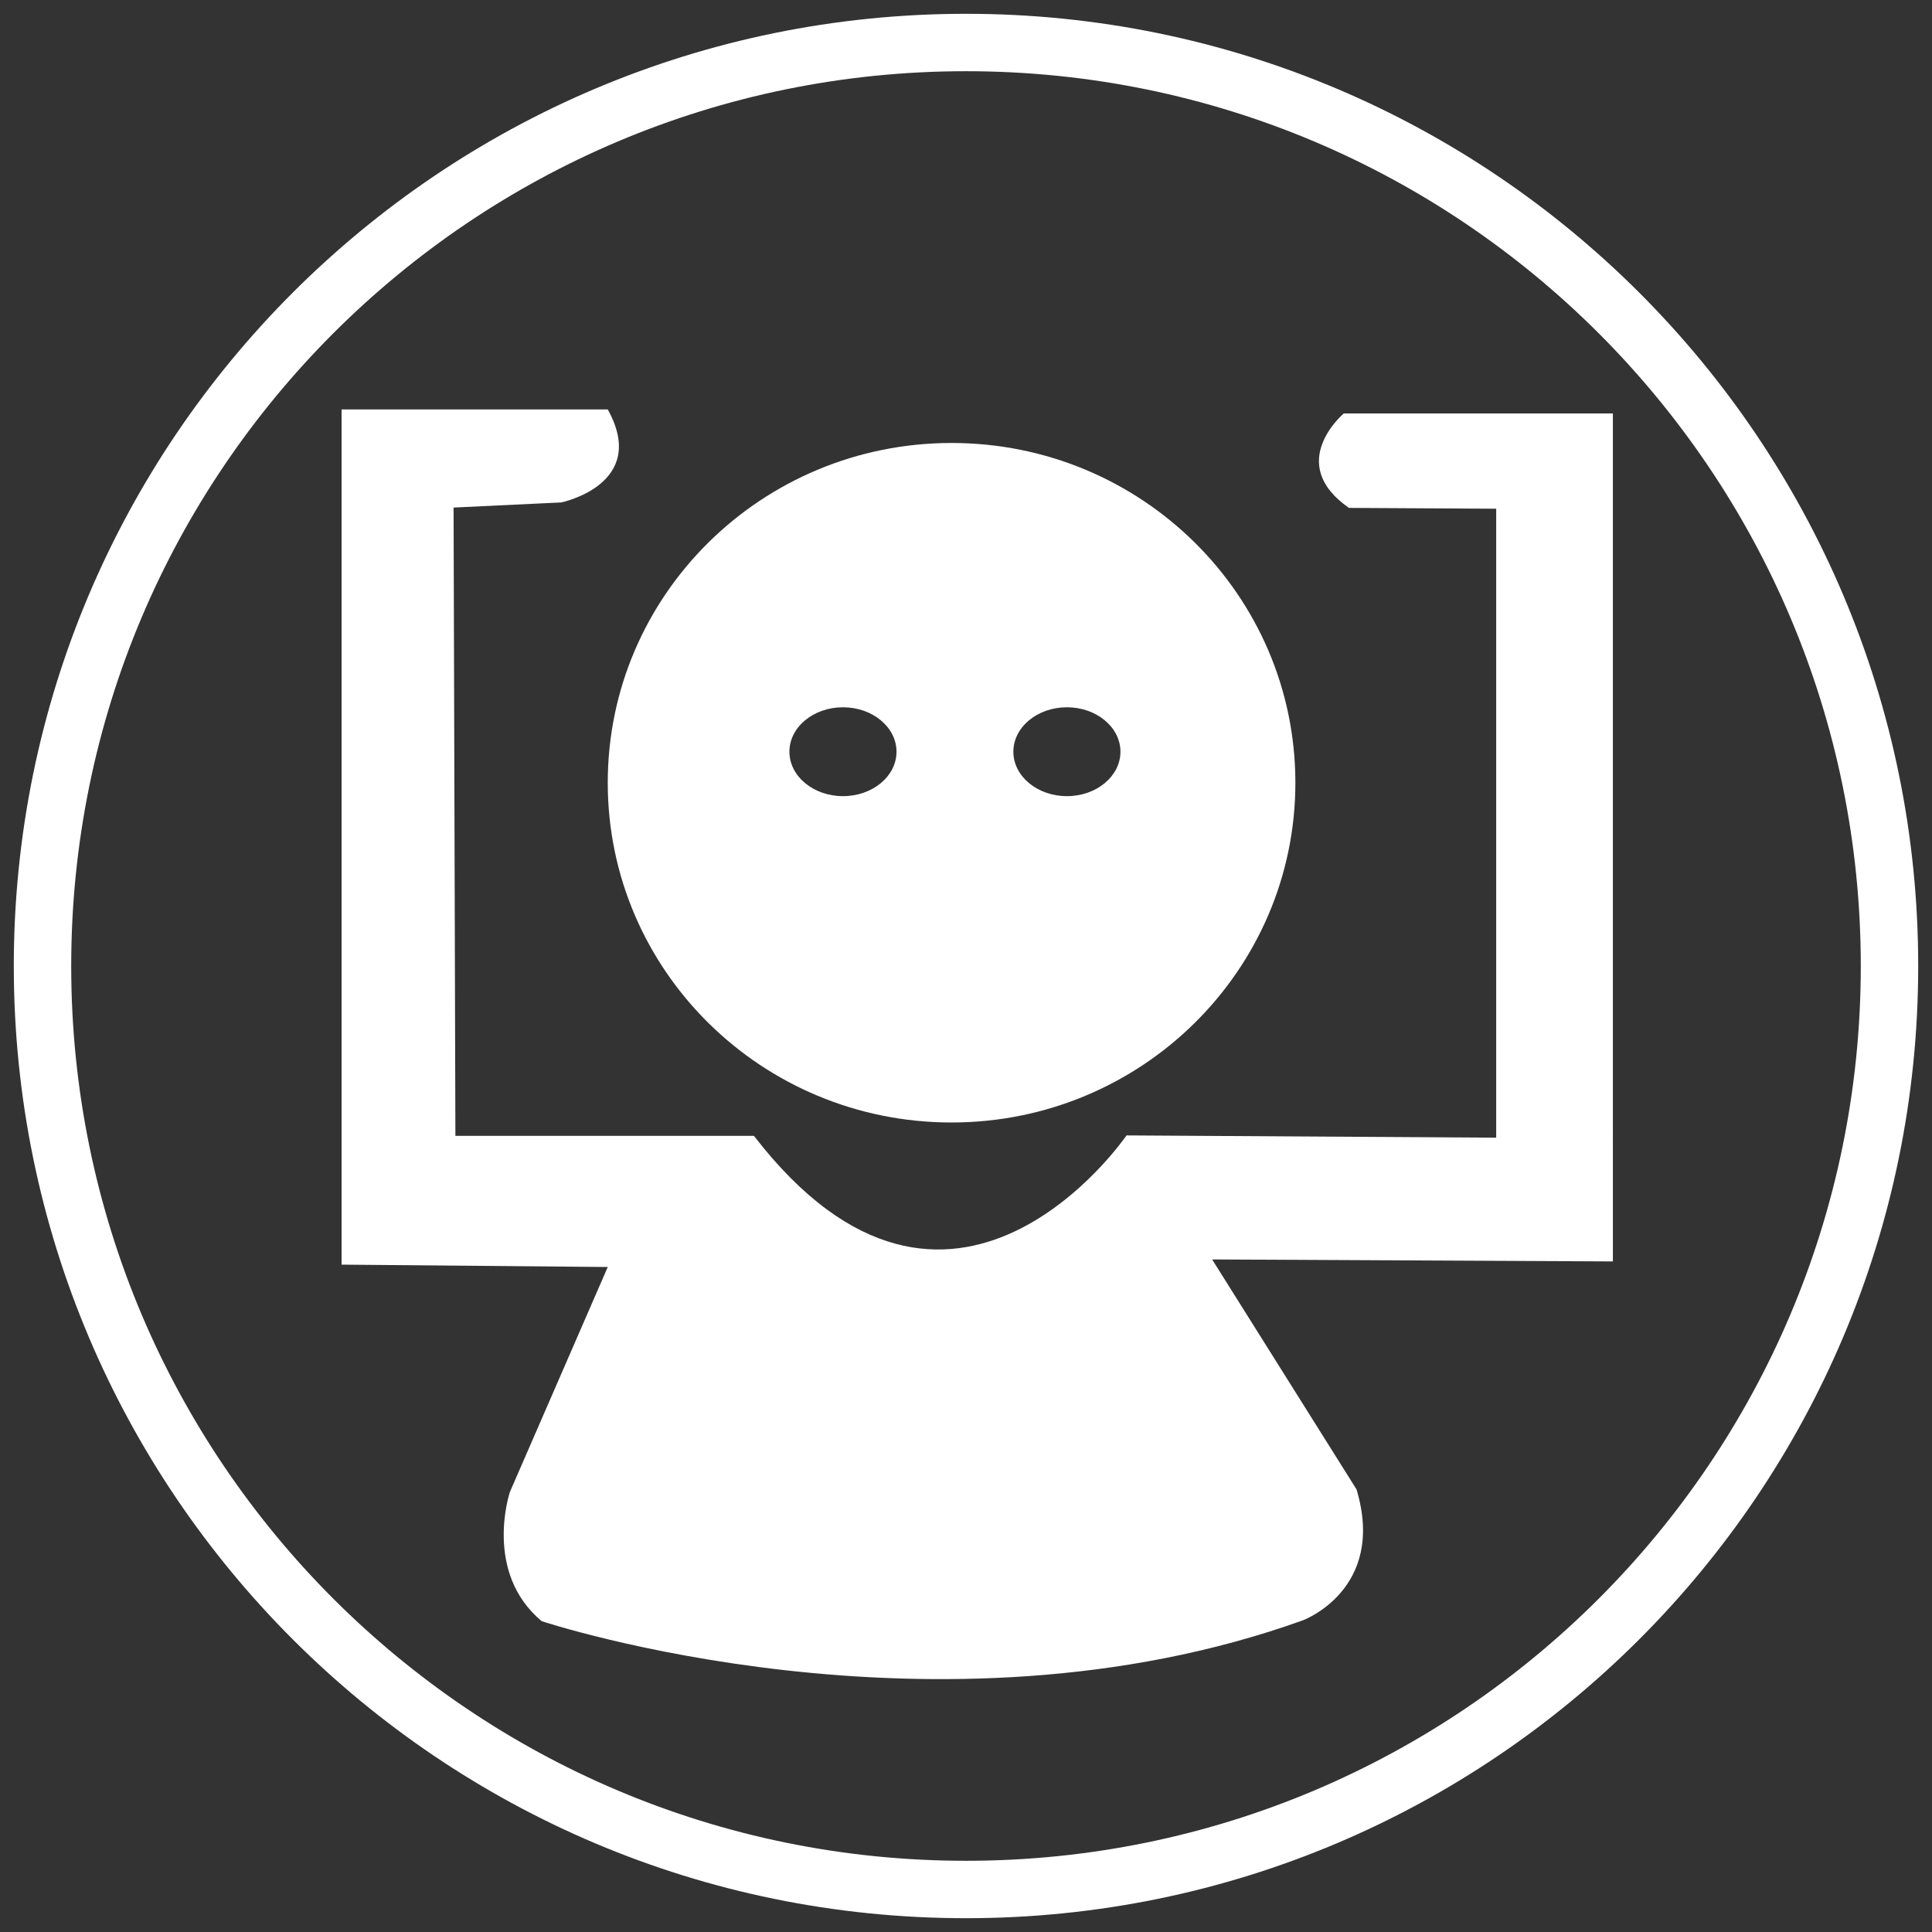
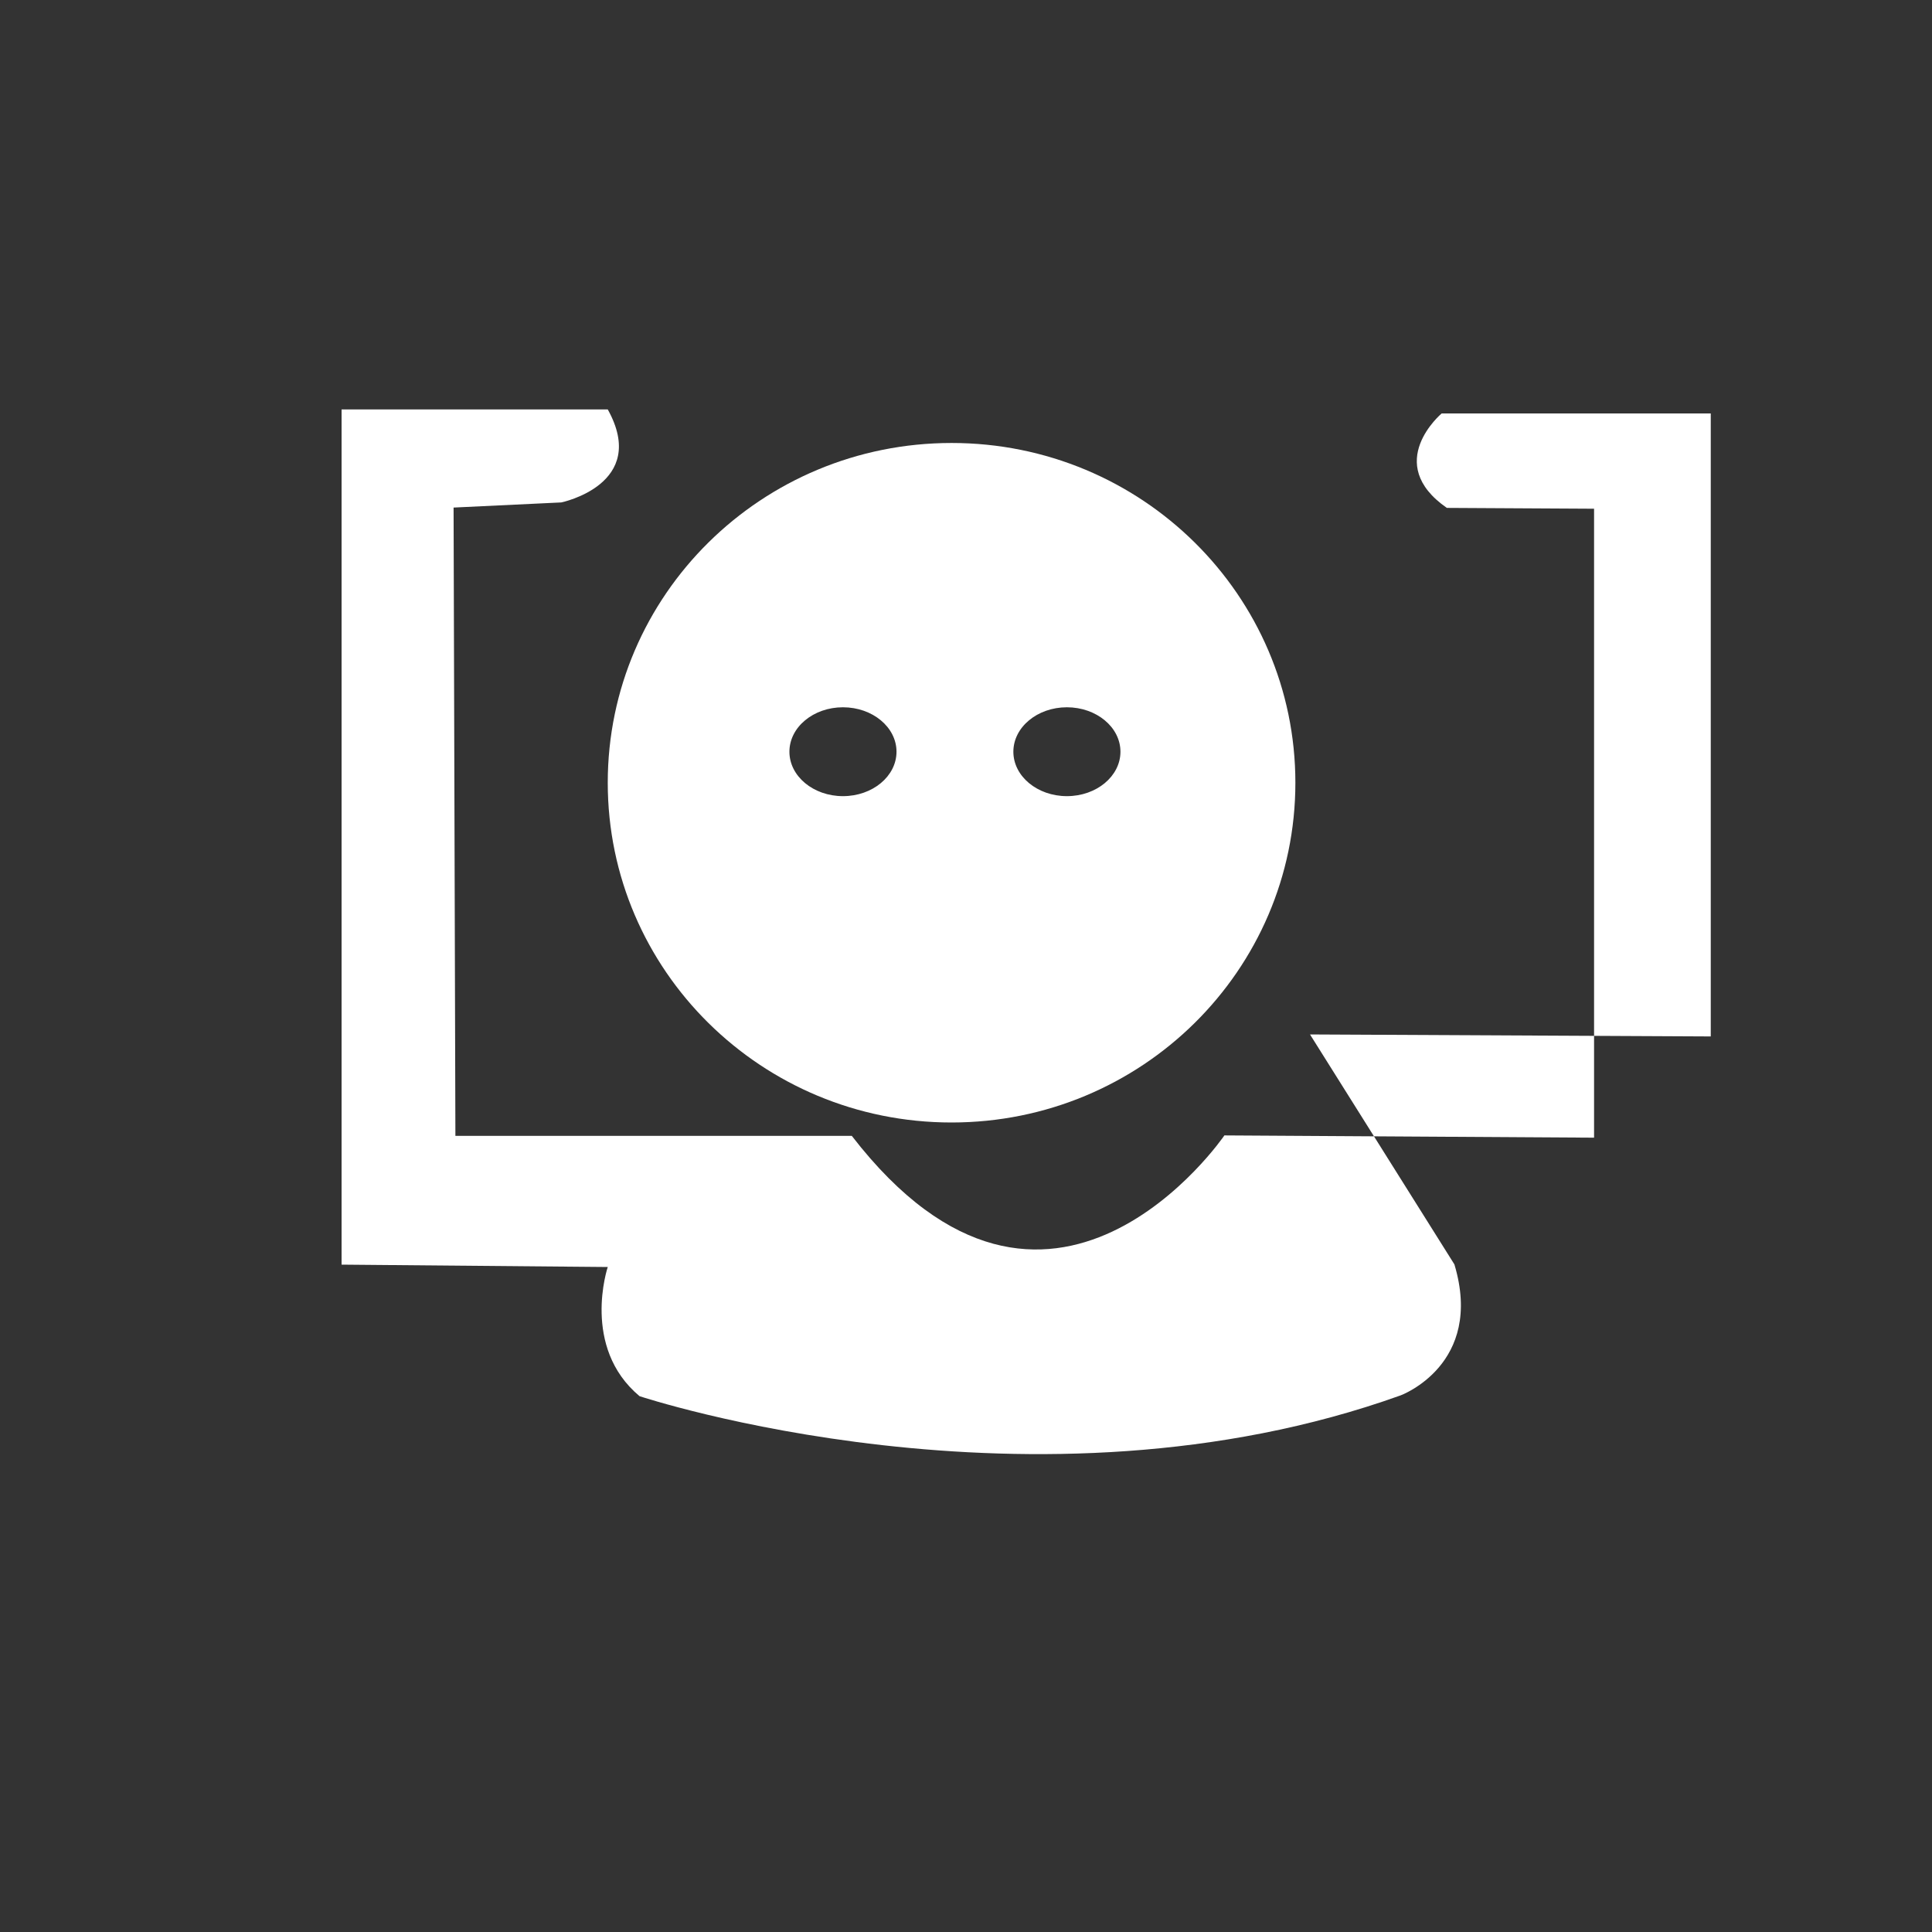
<svg xmlns="http://www.w3.org/2000/svg" version="1.1" id="Capa_1" x="0px" y="0px" viewBox="0 0 35 35" style="enable-background:new 0 0 35 35;" xml:space="preserve">
  <rect x="0" y="0" width="35" height="35" fill="#333333" stroke="none" />
  <g>
-     <path style="fill:#FFFFFF;" d="M10.168,9.102c0,0,1.596-0.328,0.842-1.685H6.188V22.91l4.822,0.043l-1.773,4.076   c0,0-0.488,1.451,0.576,2.34c0,0,7.139,2.372,13.789-0.015c0,0,1.516-0.558,0.973-2.372c-0.488-1.629,0,0,0,0l-2.616-4.166   l7.26,0.036V7.49h-4.875c0,0-1.073,0.901,0.094,1.711l2.667,0.015V20.61l-6.697-0.041c0,0-3.17,4.645-6.75,0.008H8.25L8.217,9.195   L10.168,9.102z" />
+     <path style="fill:#FFFFFF;" d="M10.168,9.102c0,0,1.596-0.328,0.842-1.685H6.188V22.91l4.822,0.043c0,0-0.488,1.451,0.576,2.34c0,0,7.139,2.372,13.789-0.015c0,0,1.516-0.558,0.973-2.372c-0.488-1.629,0,0,0,0l-2.616-4.166   l7.26,0.036V7.49h-4.875c0,0-1.073,0.901,0.094,1.711l2.667,0.015V20.61l-6.697-0.041c0,0-3.17,4.645-6.75,0.008H8.25L8.217,9.195   L10.168,9.102z" />
    <path style="fill:#FFFFFF;" d="M23.467,14.18c0,3.399-2.789,6.155-6.229,6.155S11.01,17.58,11.01,14.18s2.789-6.155,6.229-6.155   S23.467,10.781,23.467,14.18z M15.271,12.813c-0.536,0-0.97,0.361-0.97,0.805s0.434,0.805,0.97,0.805   c0.536,0,0.97-0.361,0.97-0.805S15.807,12.813,15.271,12.813z M19.328,12.813c-0.536,0-0.97,0.361-0.97,0.805   s0.434,0.805,0.97,0.805c0.536,0,0.97-0.361,0.97-0.805S19.863,12.813,19.328,12.813z" />
  </g>
-   <path style="fill:#FFFFFF;" d="M34.75,17.5c0,9.527-7.723,17.25-17.25,17.25S0.25,27.027,0.25,17.5S7.973,0.25,17.5,0.25  S34.75,7.973,34.75,17.5z M17.5,1.29C8.548,1.29,1.29,8.548,1.29,17.5S8.548,33.71,17.5,33.71s16.21-7.257,16.21-16.21  S26.452,1.29,17.5,1.29z" />
</svg>